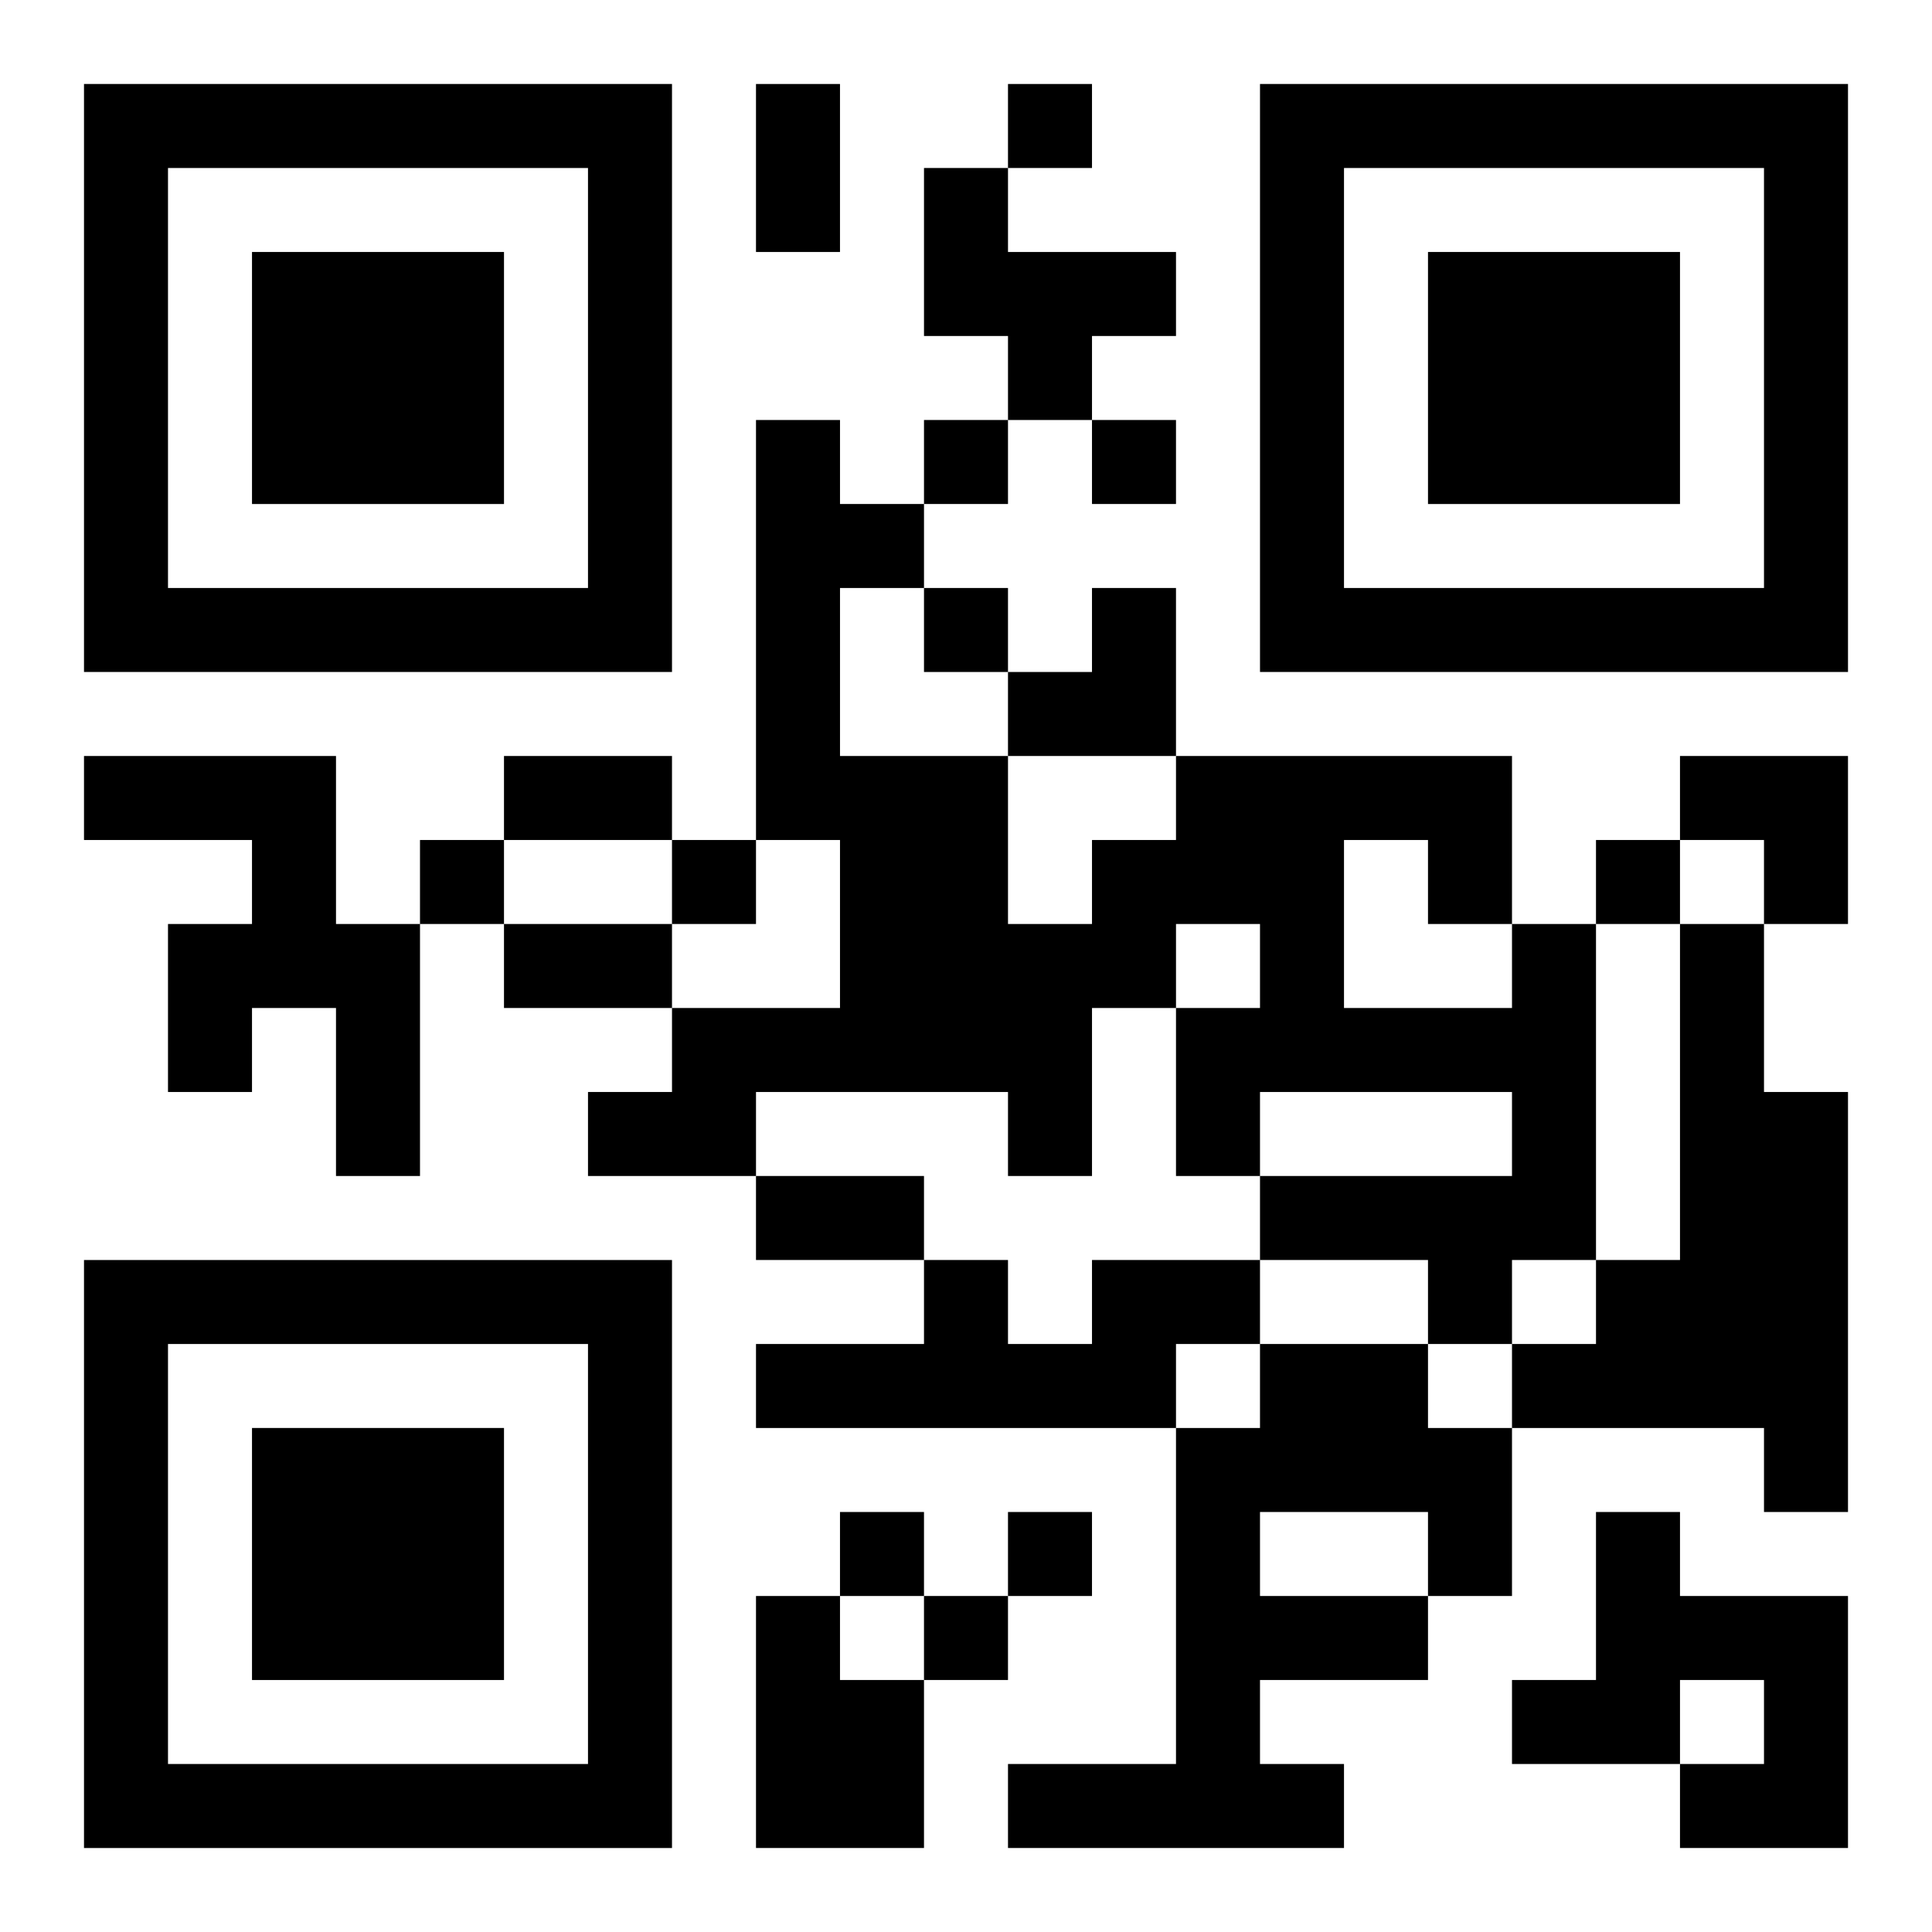
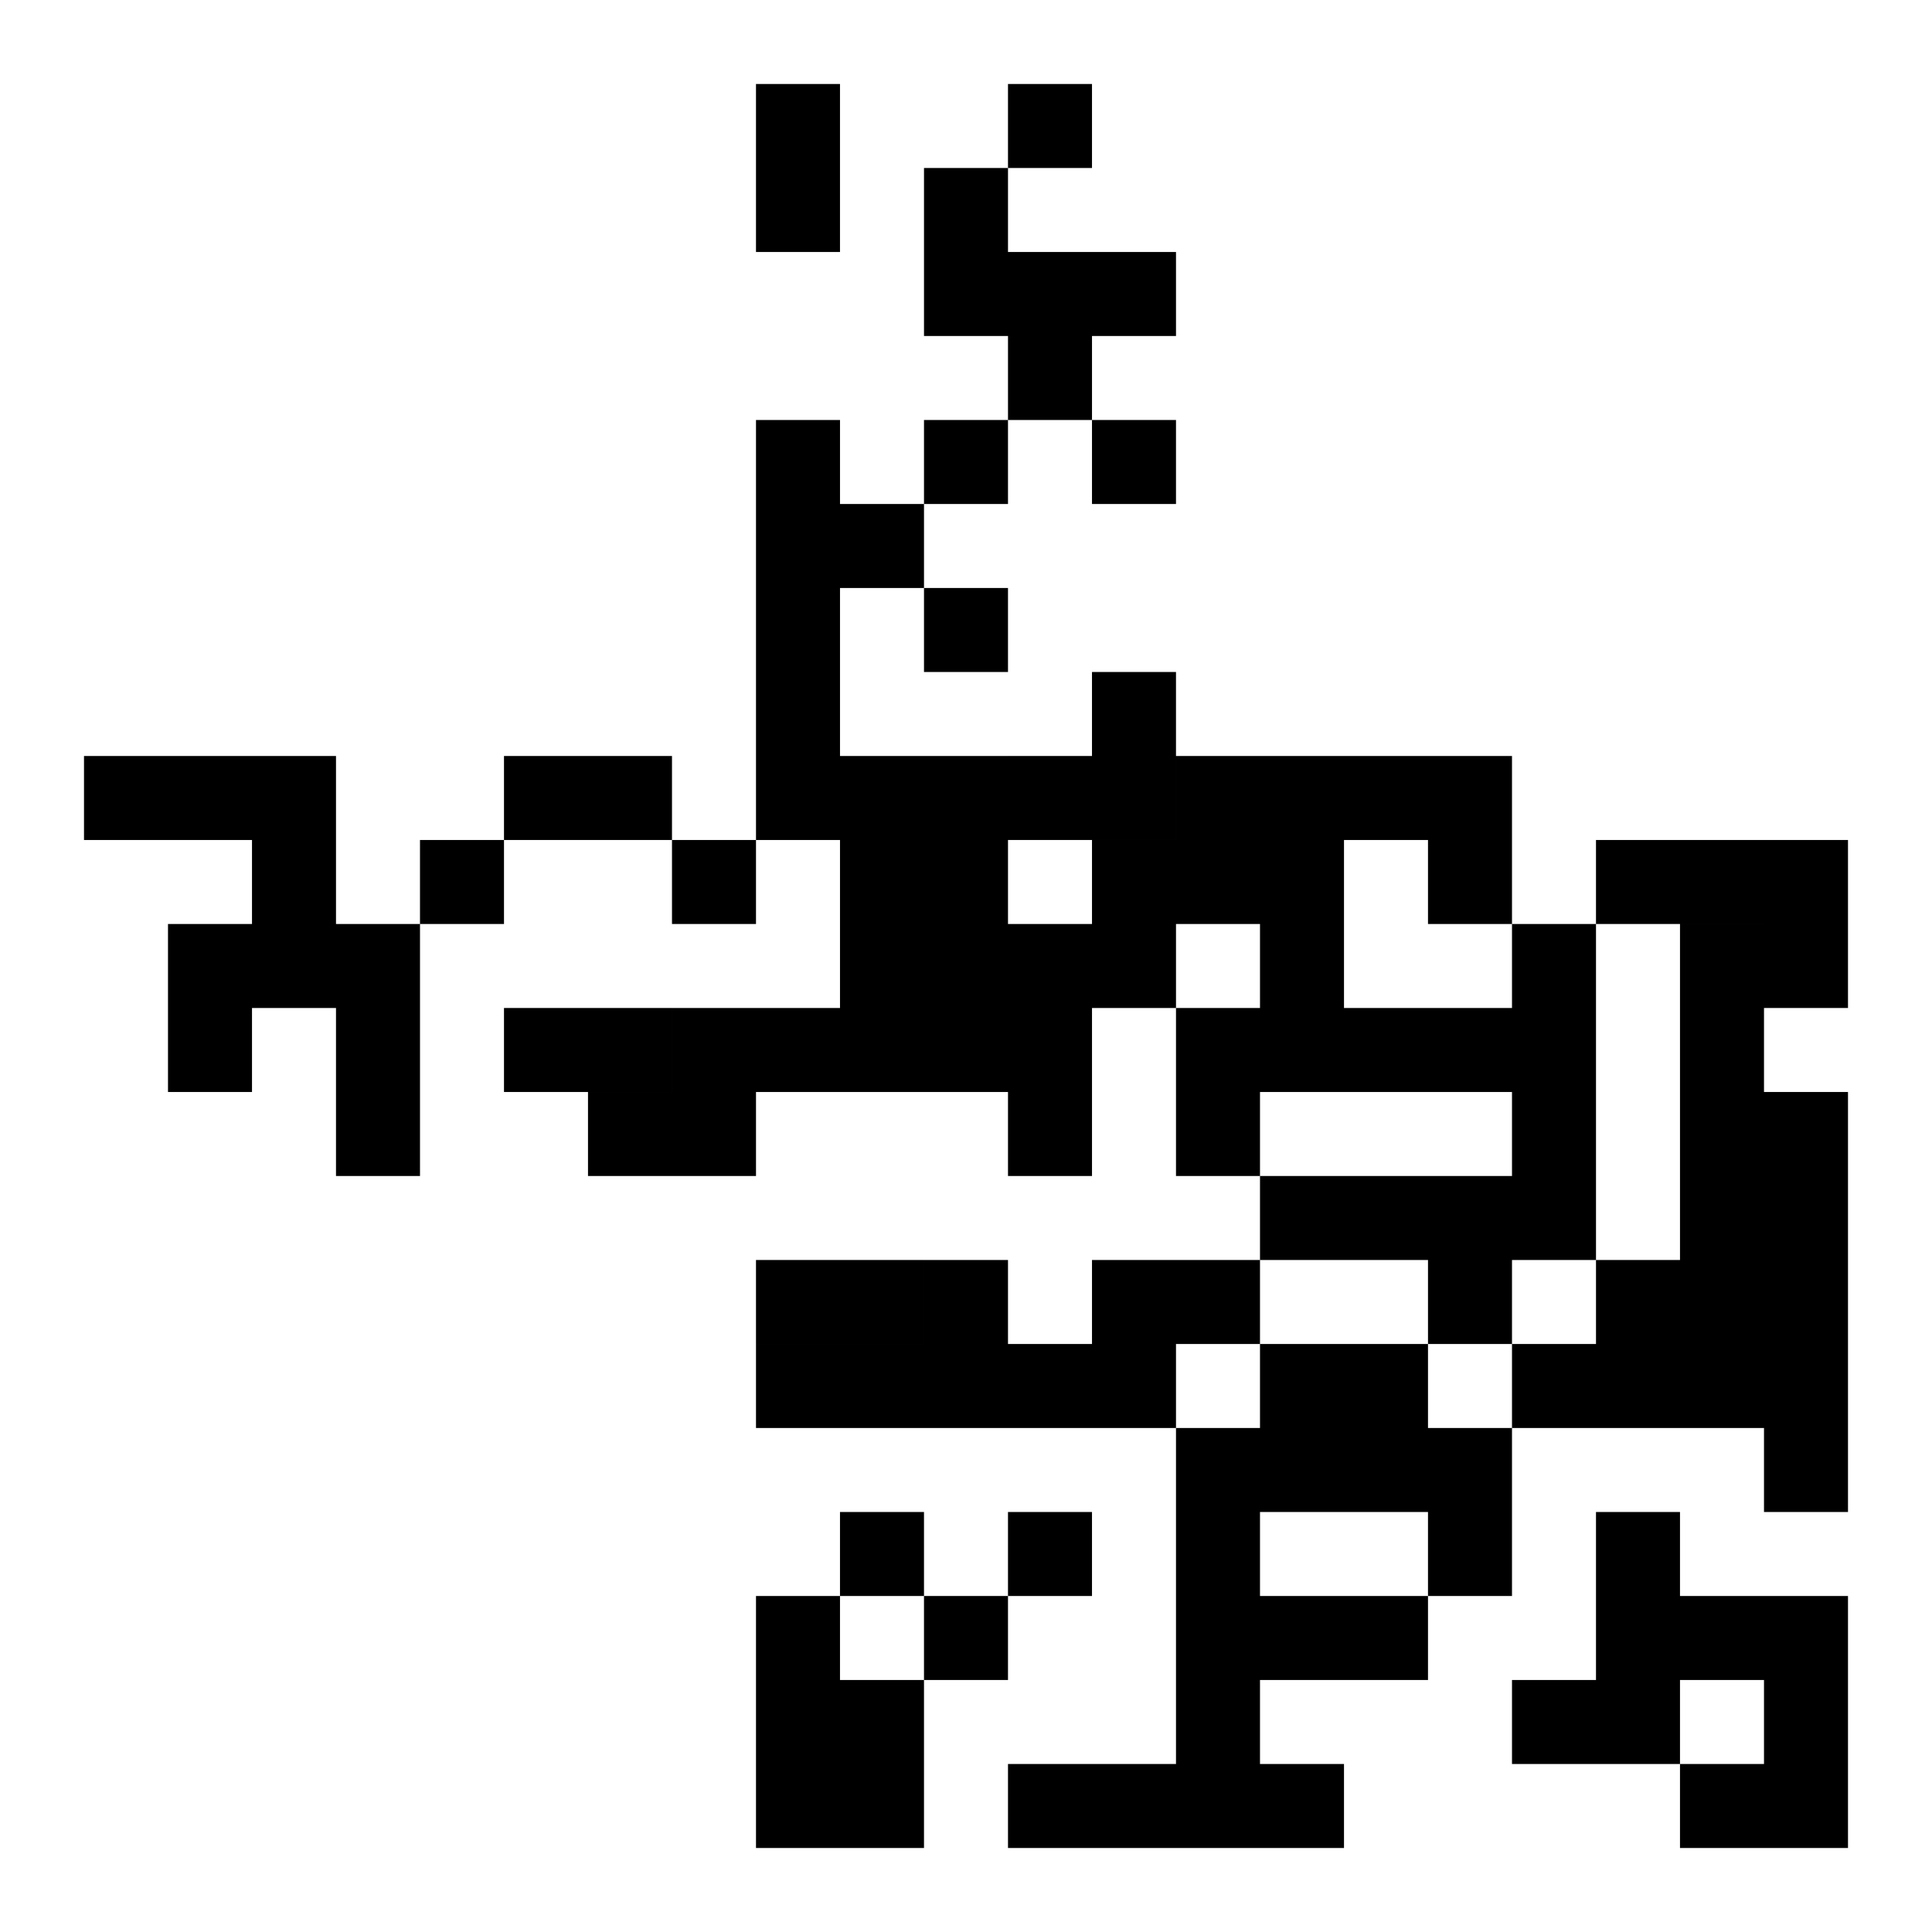
<svg xmlns="http://www.w3.org/2000/svg" xmlns:xlink="http://www.w3.org/1999/xlink" width="250" height="250" baseProfile="full" version="1.1" viewBox="-1 -1 23 23">
  <symbol id="a">
-     <path d="m0 7v7h7v-7h-7zm1 1h5v5h-5v-5zm1 1v3h3v-3h-3z" />
-   </symbol>
+     </symbol>
  <use y="-7" xlink:href="#a" />
  <use y="7" xlink:href="#a" />
  <use x="14" y="-7" xlink:href="#a" />
-   <path d="m10 1h1v1h2v1h-1v1h-1v-1h-1v-2m-10 7h3v2h1v3h-1v-2h-1v1h-1v-2h1v-1h-2v-1m17 2h1v4h-1v1h-1v-1h-2v-1h3v-1h-3v1h-1v-2h1v-1h-1v1h-1v2h-1v-1h-3v1h-2v-1h1v-1h2v-2h-1v-5h1v1h1v1h-1v2h2v2h1v-1h1v-1h4v2m-2-1v2h2v-1h-1v-1h-1m4 1h1v2h1v5h-1v-1h-3v-1h1v-1h1v-4m-7 4h2v1h-1v1h-5v-1h2v-1h1v1h1v-1m2 1h2v1h1v2h-1v1h-2v1h1v1h-4v-1h2v-4h1v-1m0 2v1h2v-1h-2m4 0h1v1h2v3h-2v-1h1v-1h-1v1h-2v-1h1v-2m-10 1h1v1h1v2h-2v-3m3-18v1h1v-1h-1m-1 4v1h1v-1h-1m2 0v1h1v-1h-1m-2 2v1h1v-1h-1m-6 3v1h1v-1h-1m3 0v1h1v-1h-1m11 0v1h1v-1h-1m-9 8v1h1v-1h-1m2 0v1h1v-1h-1m-1 1v1h1v-1h-1m-2-18h1v2h-1v-2m-3 8h2v1h-2v-1m0 2h2v1h-2v-1m3 3h2v1h-2v-1m3-7m1 0h1v2h-2v-1h1zm7 2h2v2h-1v-1h-1z" />
+   <path d="m10 1h1v1h2v1h-1v1h-1v-1h-1v-2m-10 7h3v2h1v3h-1v-2h-1v1h-1v-2h1v-1h-2v-1m17 2h1v4h-1v1h-1v-1h-2v-1h3v-1h-3v1h-1v-2h1v-1h-1v1h-1v2h-1v-1h-3v1h-2v-1h1v-1h2v-2h-1v-5h1v1h1v1h-1v2h2v2h1v-1h1v-1h4v2m-2-1v2h2v-1h-1v-1h-1m4 1h1v2h1v5h-1v-1h-3v-1h1v-1h1v-4m-7 4h2v1h-1v1h-5v-1h2v-1h1v1h1v-1m2 1h2v1h1v2h-1v1h-2v1h1v1h-4v-1h2v-4h1v-1m0 2v1h2v-1h-2m4 0h1v1h2v3h-2v-1h1v-1h-1v1h-2v-1h1v-2m-10 1h1v1h1v2h-2v-3m3-18v1h1v-1h-1m-1 4v1h1v-1h-1m2 0v1h1v-1h-1m-2 2v1h1v-1h-1m-6 3v1h1v-1h-1m3 0v1h1v-1h-1m11 0v1h1v-1h-1m-9 8v1h1v-1h-1m2 0v1h1v-1h-1m-1 1v1h1v-1h-1m-2-18h1v2h-1v-2m-3 8h2v1h-2m0 2h2v1h-2v-1m3 3h2v1h-2v-1m3-7m1 0h1v2h-2v-1h1zm7 2h2v2h-1v-1h-1z" />
</svg>